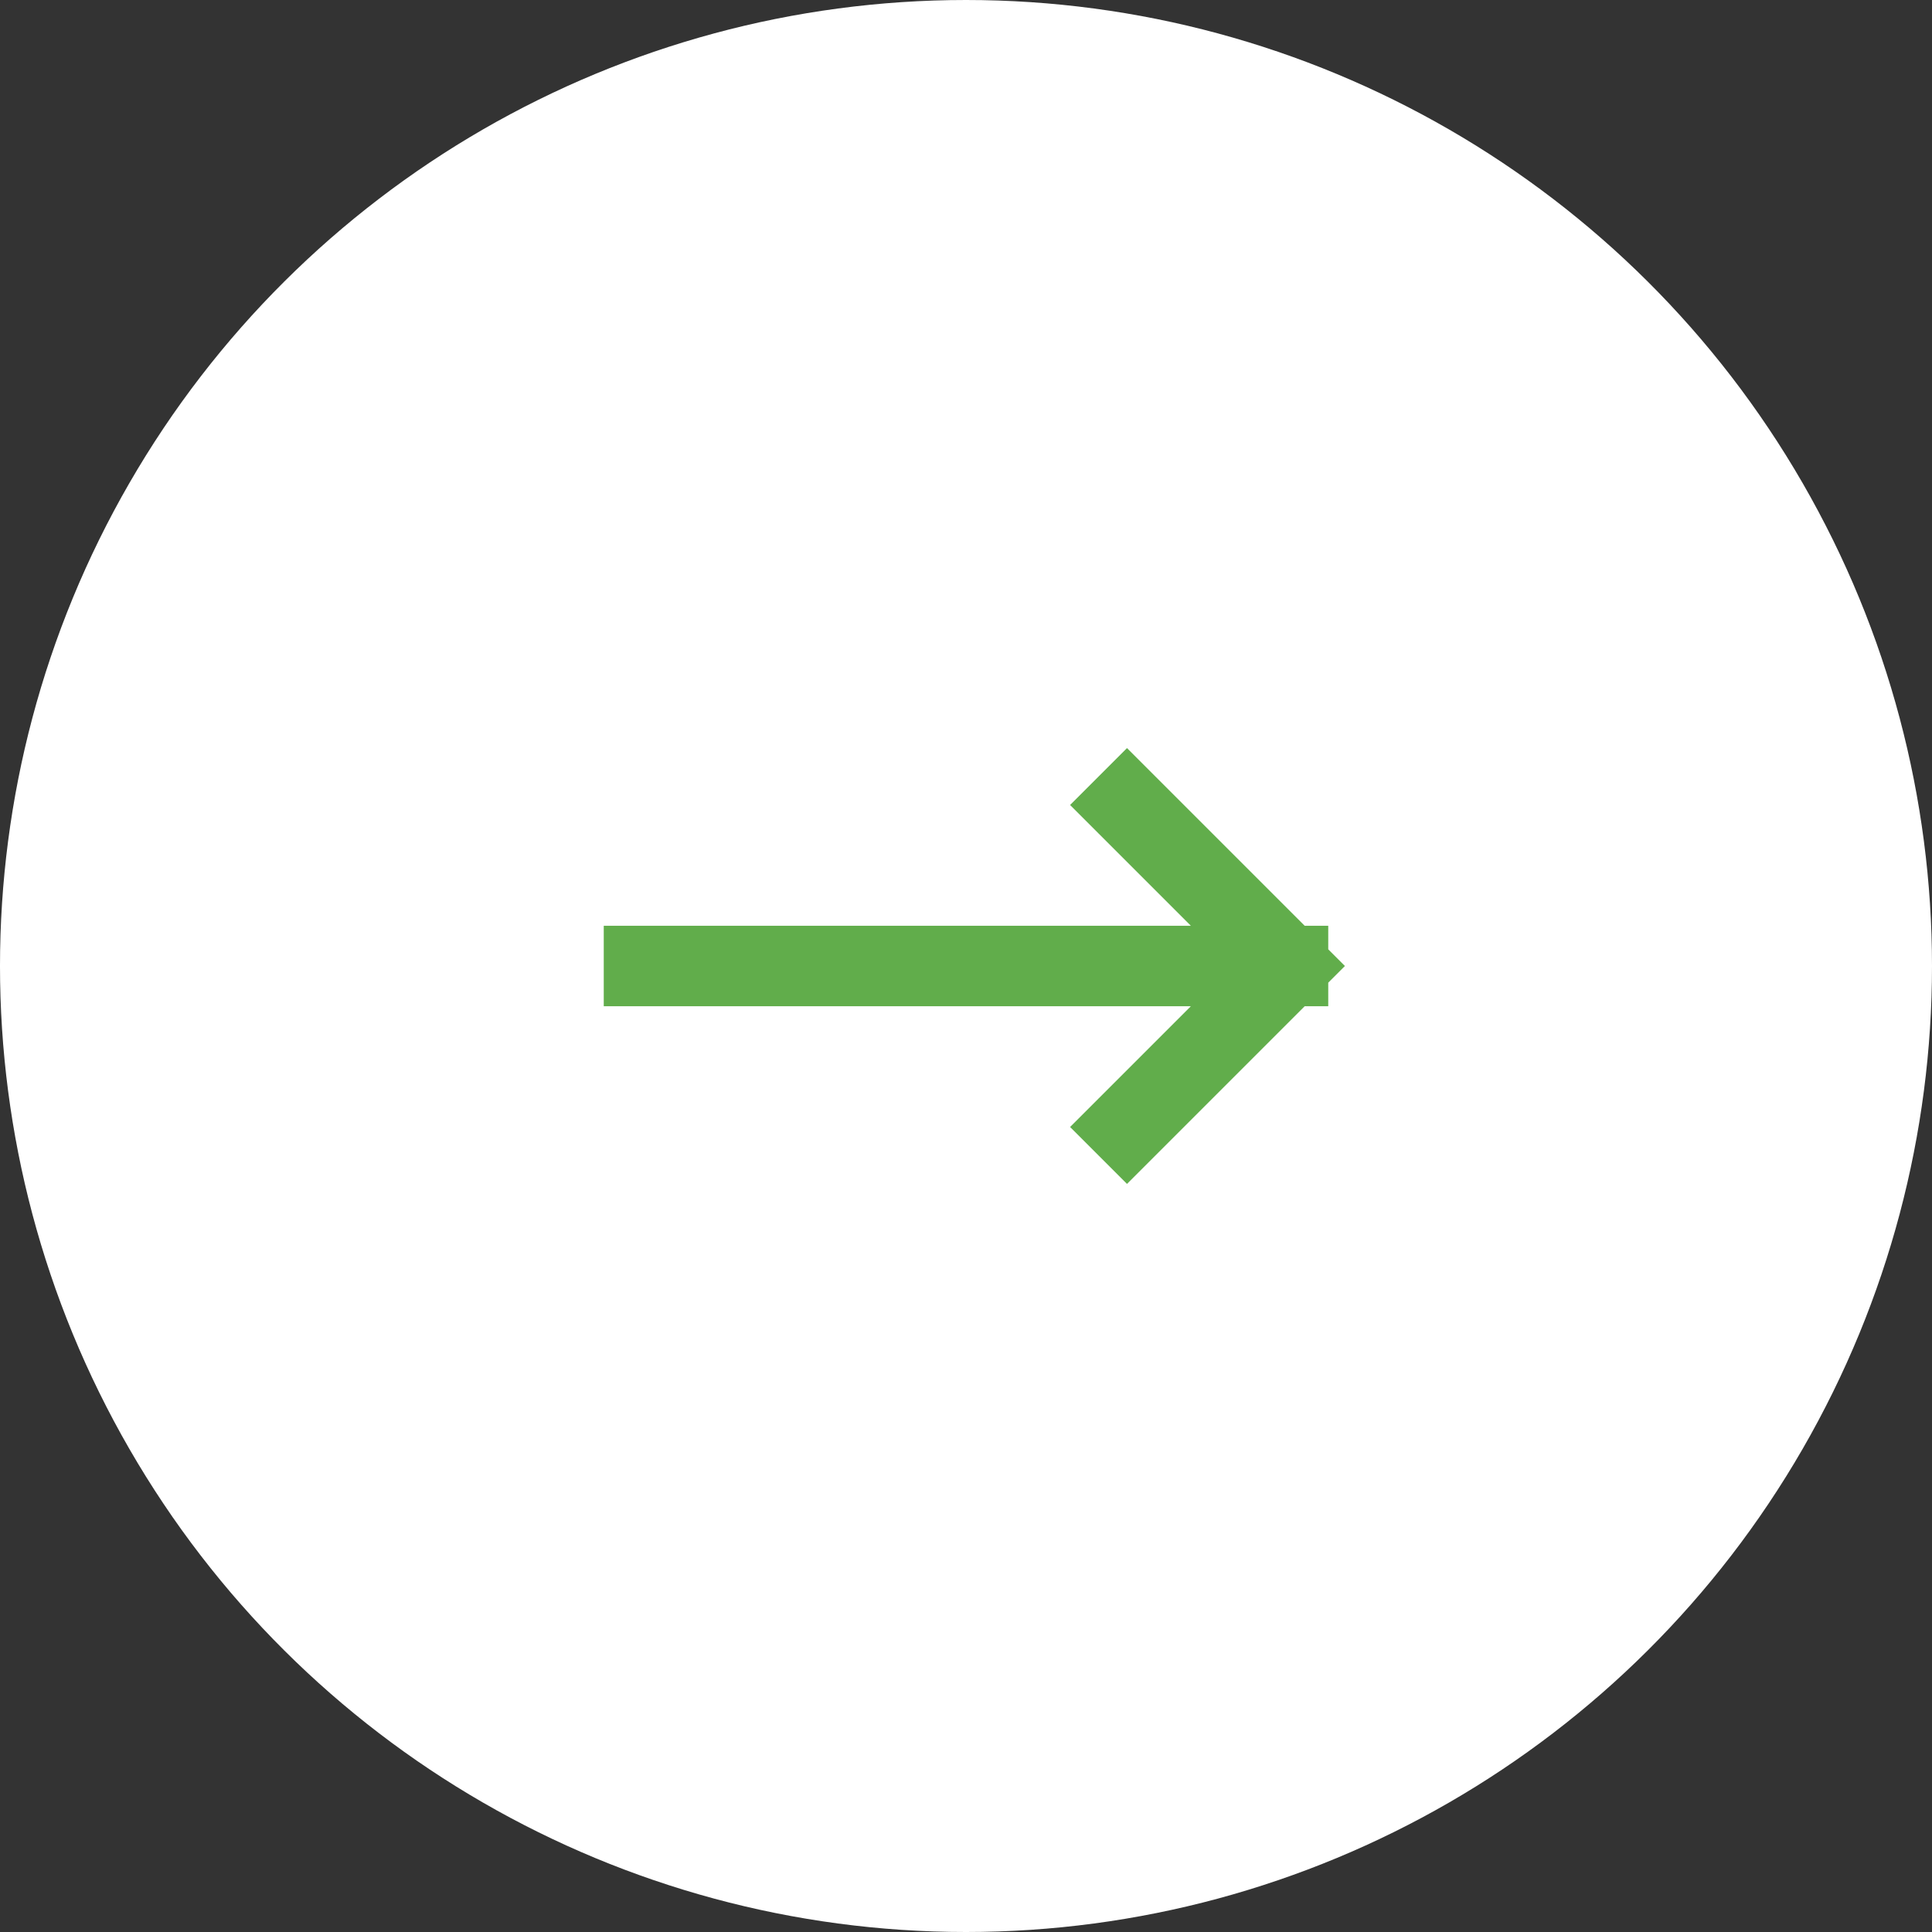
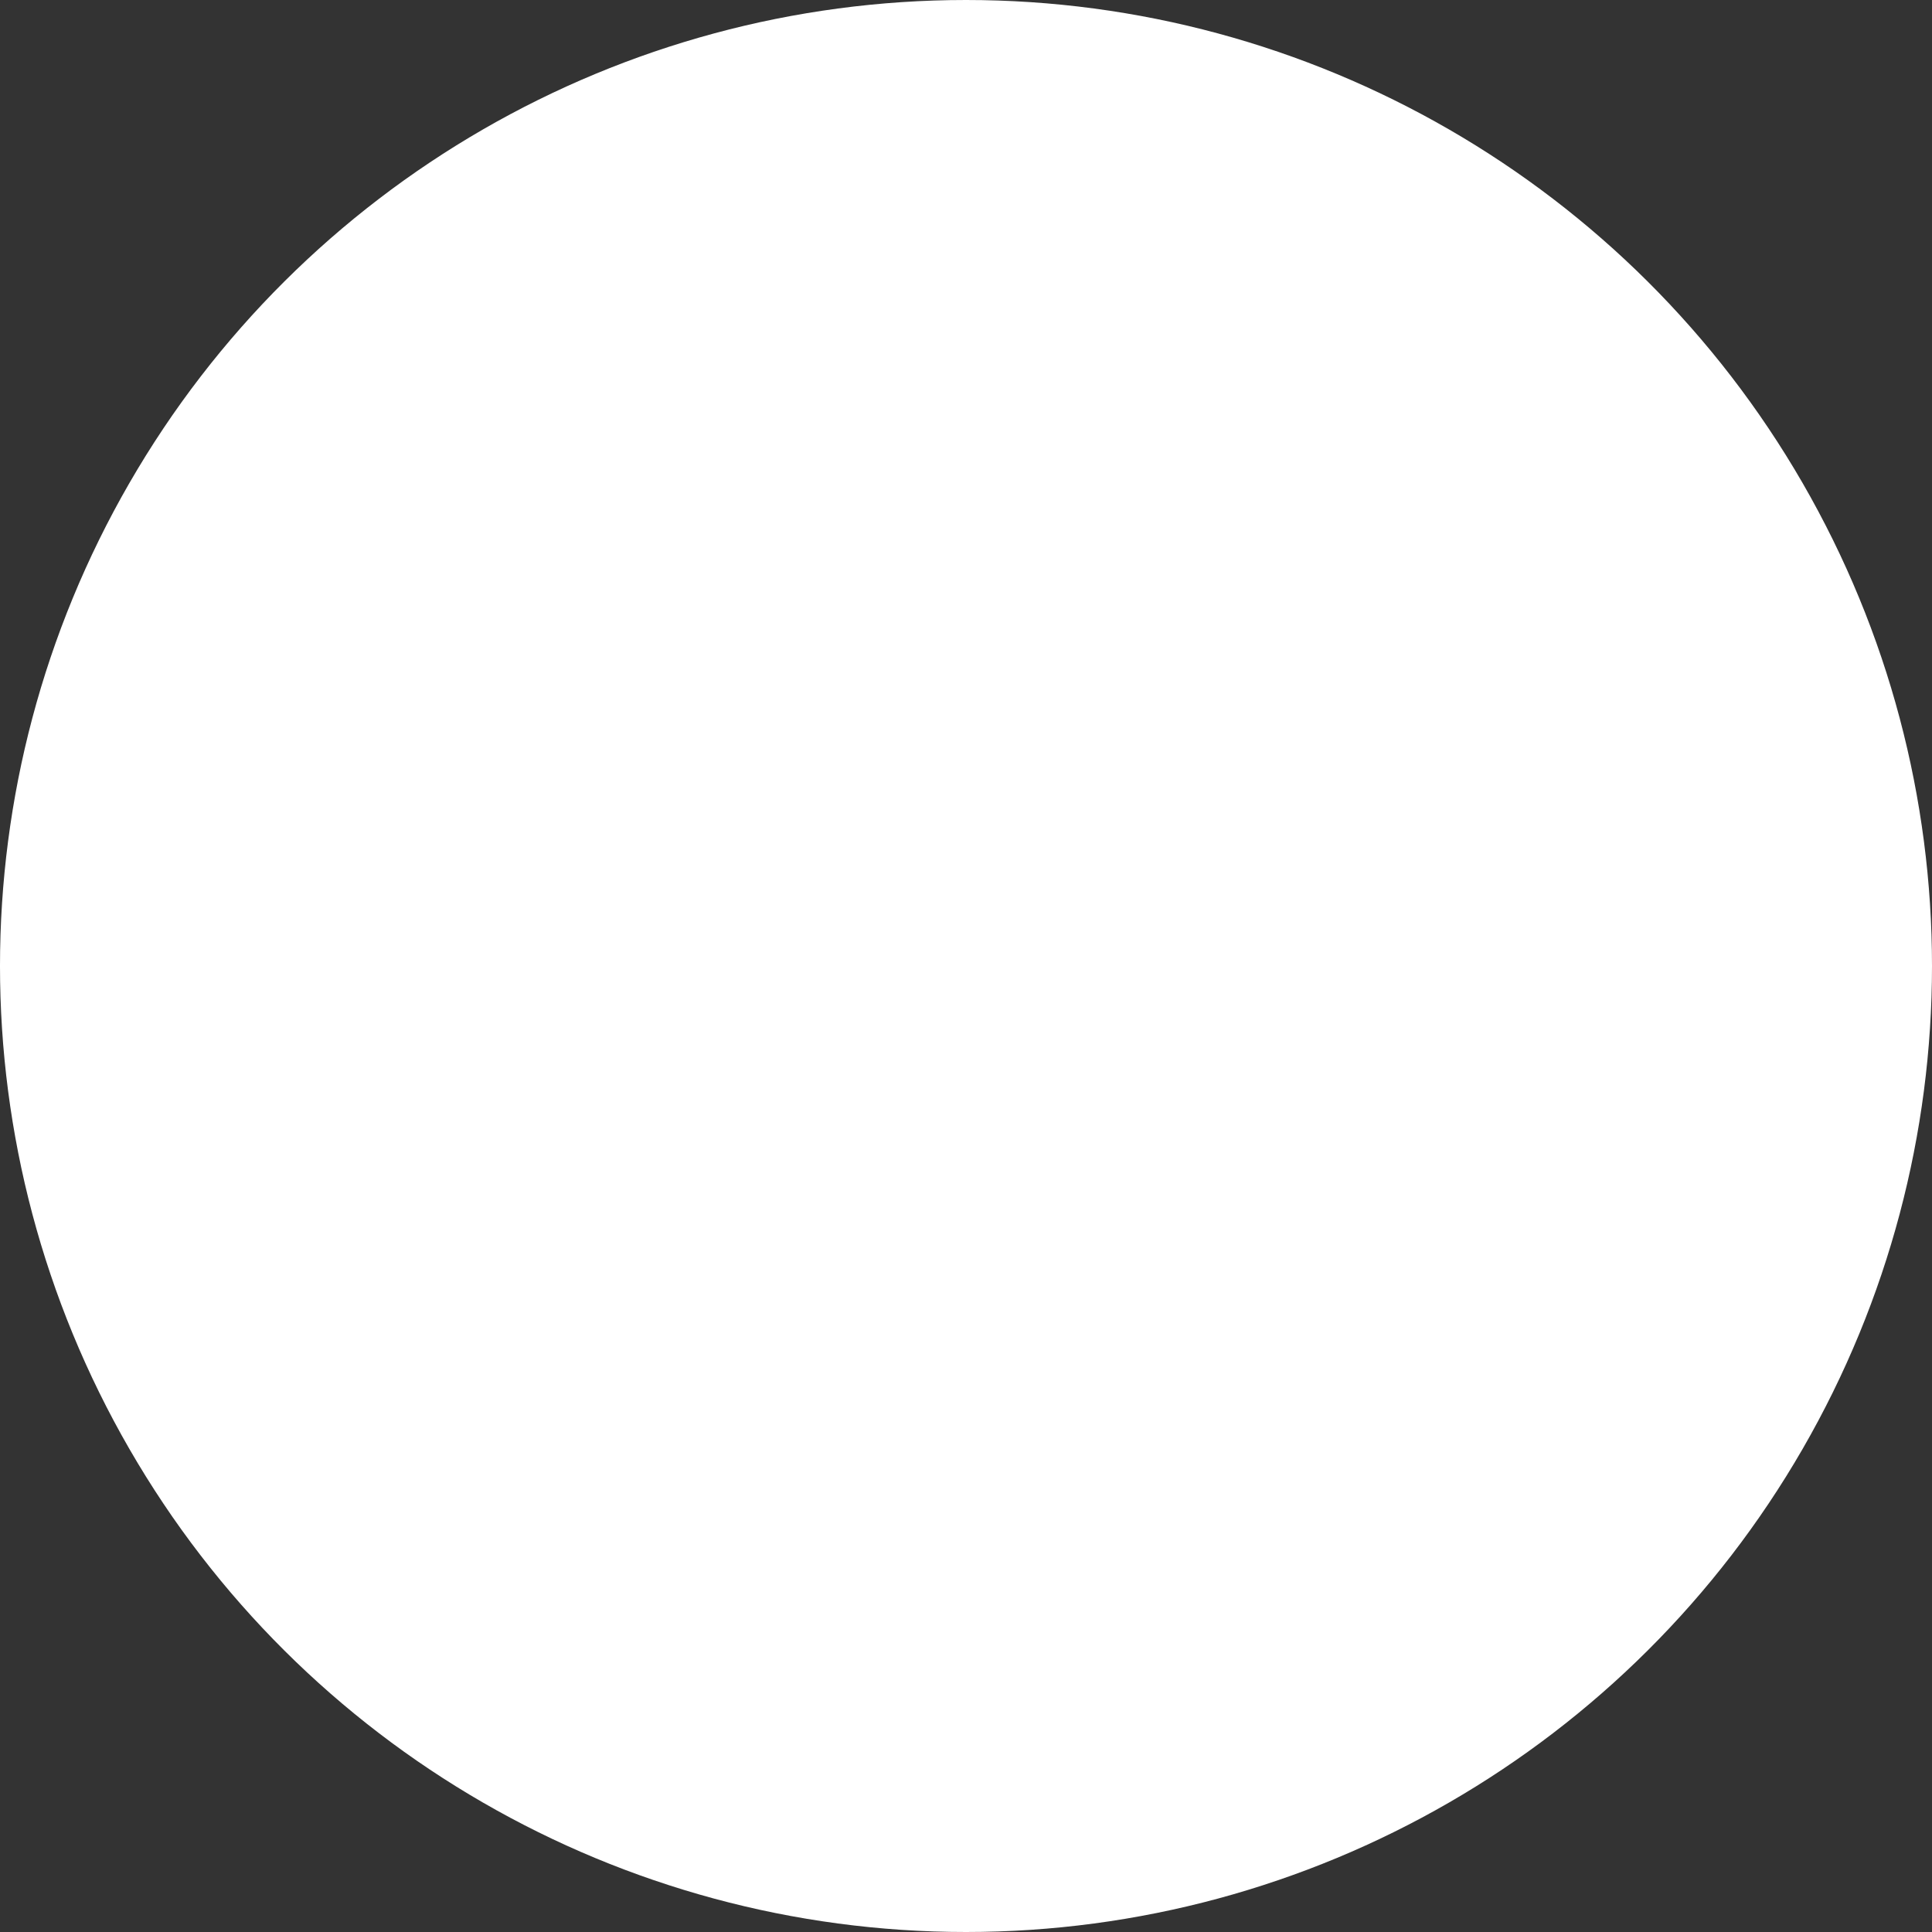
<svg xmlns="http://www.w3.org/2000/svg" width="24" height="24" viewBox="0 0 24 24" fill="none">
  <rect x="0" y="0" width="24" height="24" fill="#333333" stroke="none" />
  <ellipse cx="12" cy="12" rx="12" ry="12" transform="rotate(-90 12 12)" fill="white" />
-   <path d="M16 12L14 10M16 12L14 14M16 12L8 12" stroke="#61AD4B" stroke-linecap="square" />
</svg>